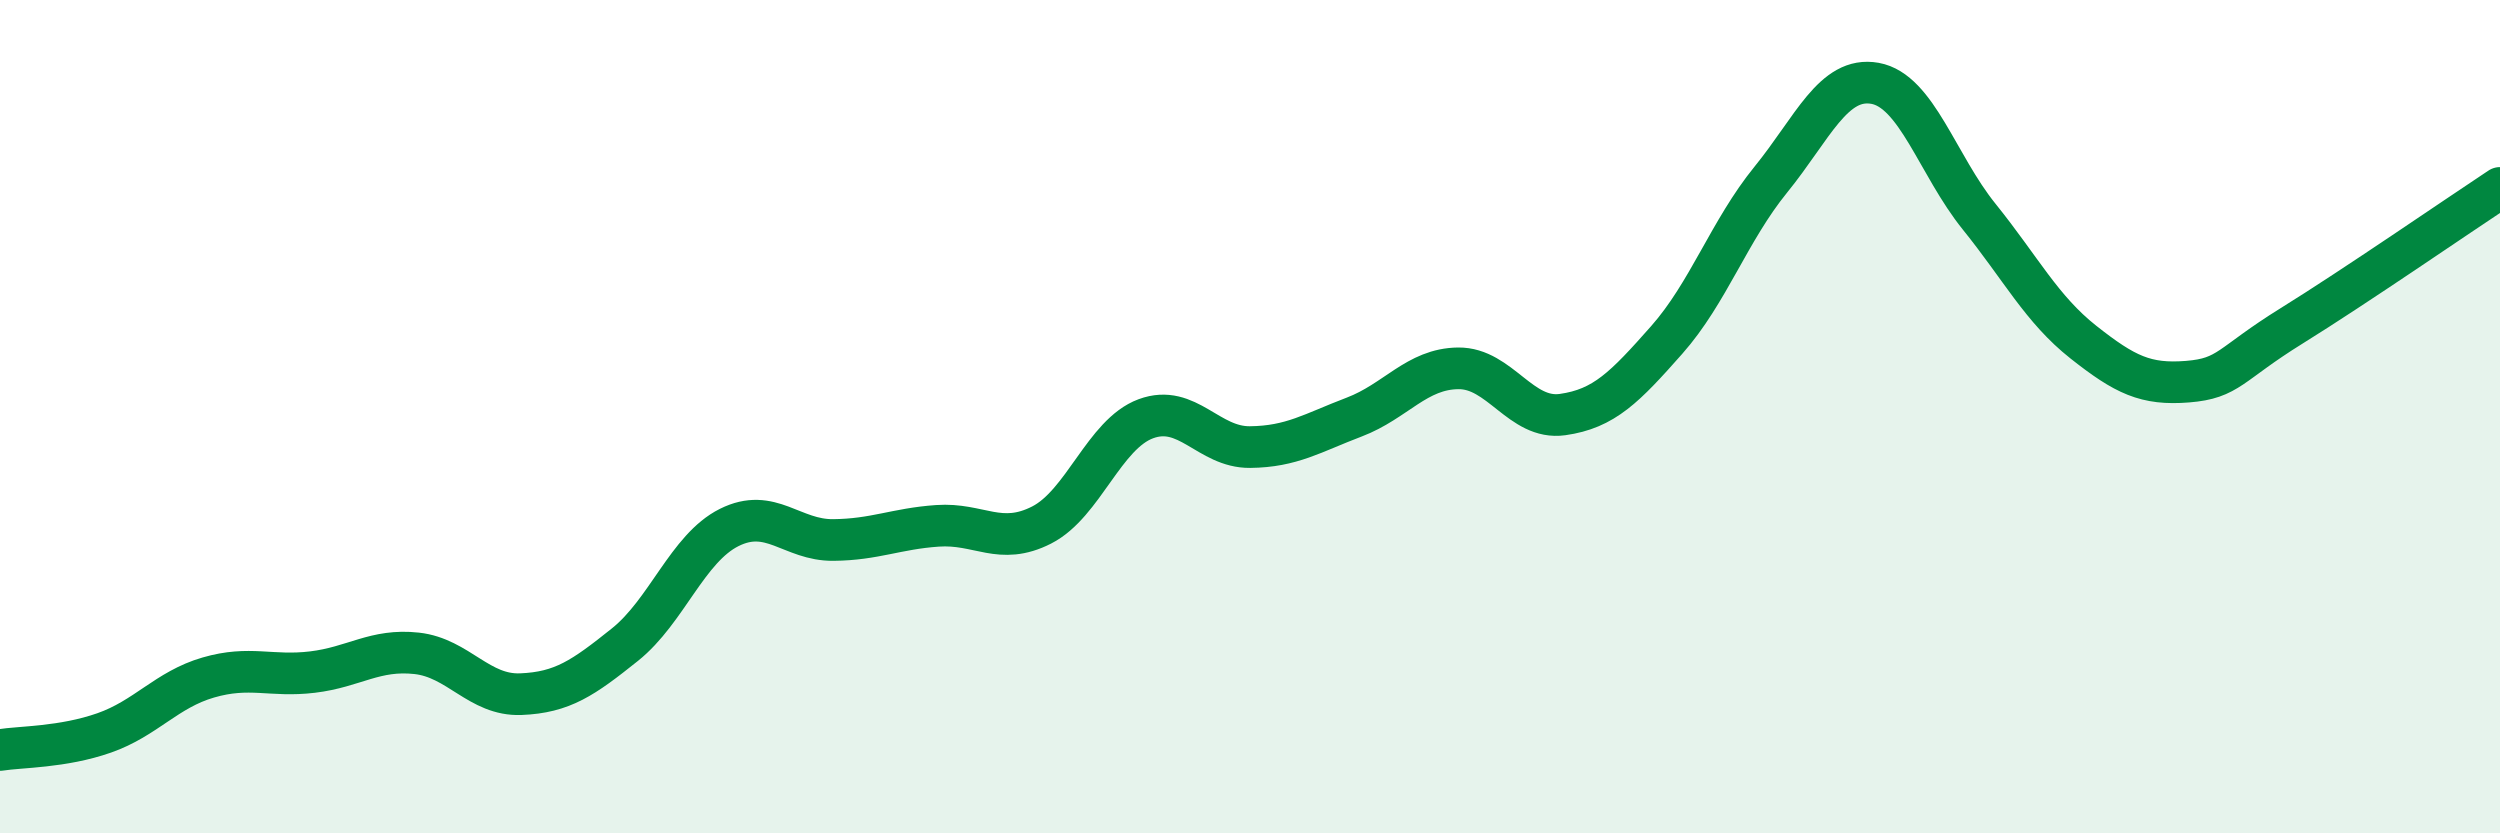
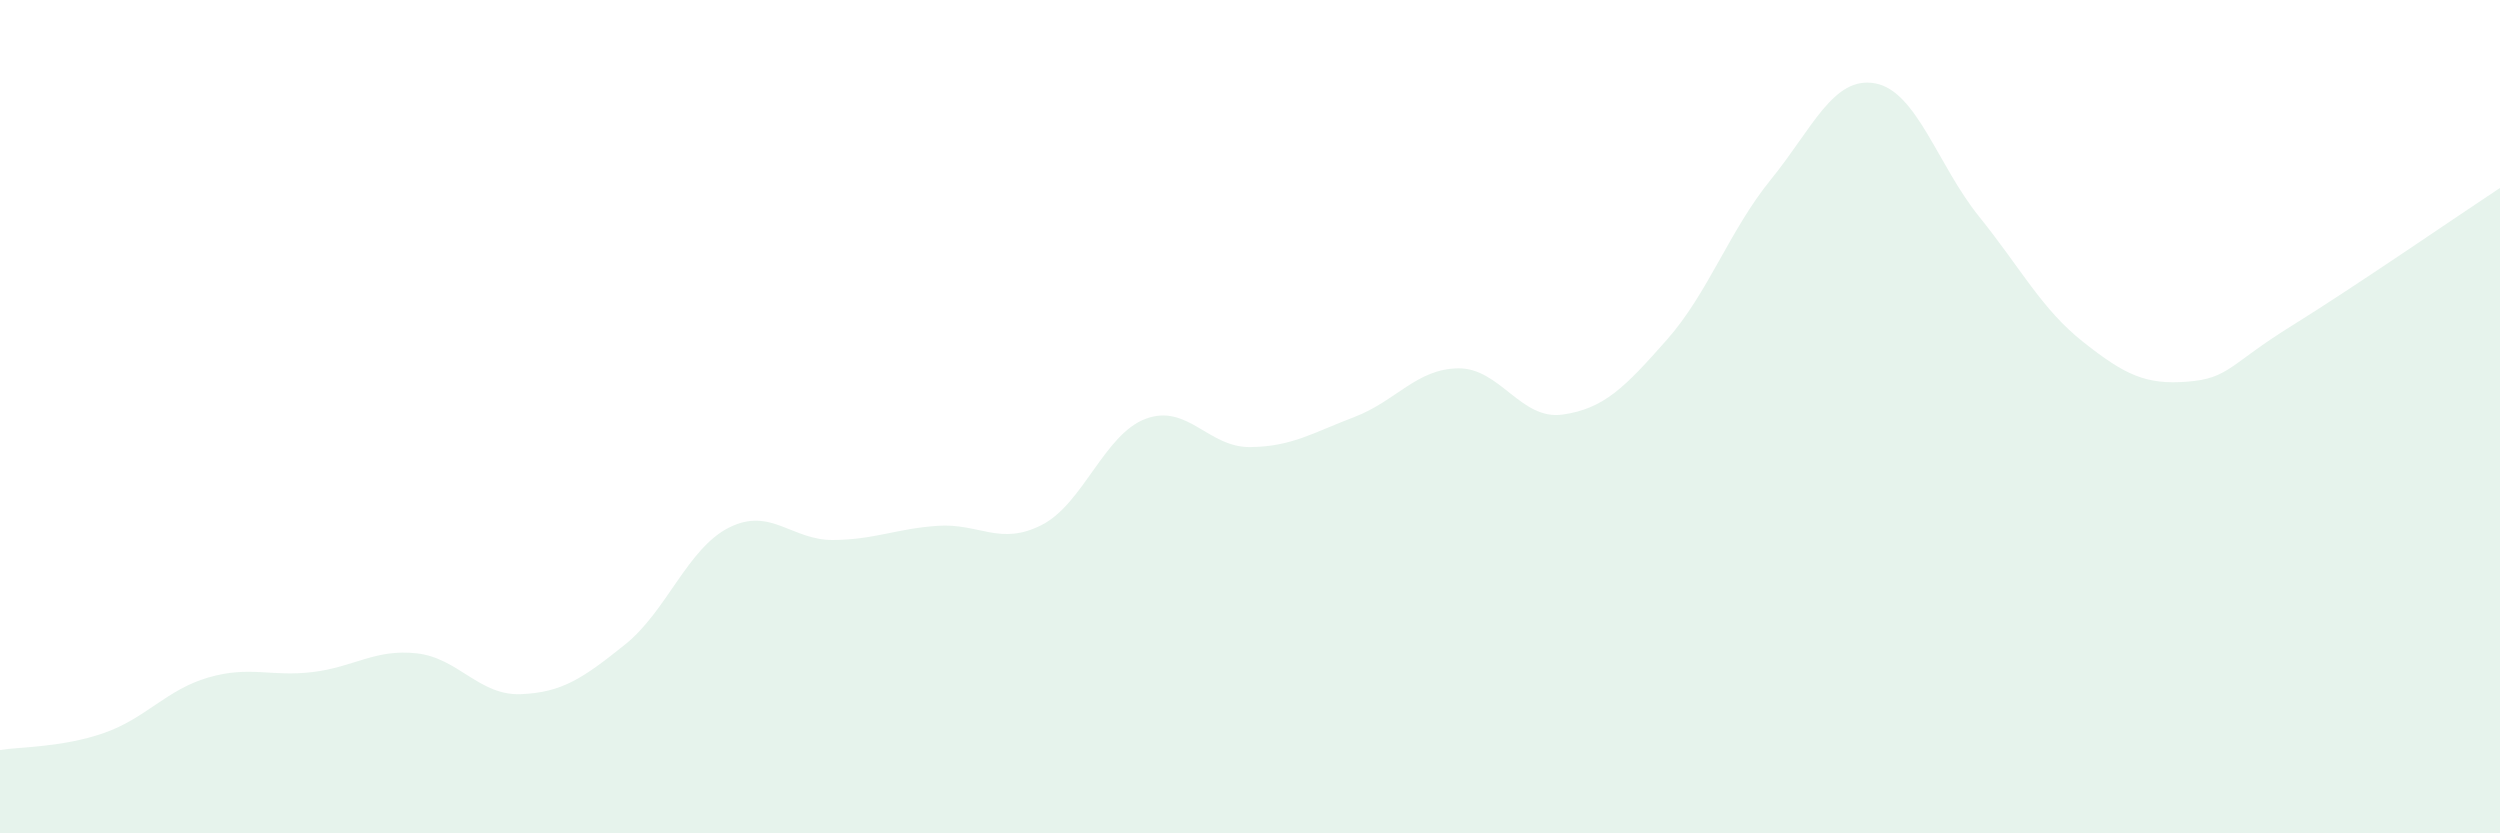
<svg xmlns="http://www.w3.org/2000/svg" width="60" height="20" viewBox="0 0 60 20">
  <path d="M 0,18 C 0.5,17.92 1.5,17.94 2.5,17.59 C 3.5,17.24 4,16.55 5,16.26 C 6,15.97 6.5,16.25 7.5,16.13 C 8.5,16.01 9,15.57 10,15.68 C 11,15.79 11.5,16.7 12.5,16.66 C 13.5,16.62 14,16.27 15,15.47 C 16,14.67 16.5,13.16 17.5,12.66 C 18.5,12.16 19,12.97 20,12.96 C 21,12.95 21.5,12.69 22.5,12.62 C 23.5,12.55 24,13.11 25,12.6 C 26,12.09 26.5,10.42 27.5,10.05 C 28.5,9.68 29,10.74 30,10.73 C 31,10.72 31.5,10.39 32.5,10.01 C 33.5,9.63 34,8.85 35,8.84 C 36,8.83 36.5,10.09 37.5,9.95 C 38.5,9.81 39,9.29 40,8.16 C 41,7.03 41.5,5.54 42.5,4.31 C 43.5,3.08 44,1.82 45,2 C 46,2.18 46.5,3.96 47.5,5.2 C 48.5,6.44 49,7.42 50,8.21 C 51,9 51.5,9.24 52.5,9.16 C 53.5,9.08 53.5,8.75 55,7.82 C 56.5,6.89 59,5.17 60,4.51L60 20L0 20Z" fill="#008740" opacity="0.1" stroke-linecap="round" stroke-linejoin="round" />
-   <path d="M 0,18 C 0.5,17.92 1.5,17.94 2.5,17.59 C 3.5,17.24 4,16.55 5,16.26 C 6,15.97 6.5,16.25 7.5,16.13 C 8.5,16.01 9,15.57 10,15.68 C 11,15.79 11.5,16.7 12.5,16.66 C 13.5,16.62 14,16.27 15,15.47 C 16,14.67 16.5,13.16 17.5,12.66 C 18.5,12.16 19,12.97 20,12.96 C 21,12.95 21.5,12.69 22.5,12.62 C 23.5,12.55 24,13.11 25,12.6 C 26,12.09 26.5,10.42 27.5,10.05 C 28.5,9.68 29,10.74 30,10.73 C 31,10.72 31.5,10.39 32.5,10.01 C 33.5,9.63 34,8.85 35,8.84 C 36,8.83 36.5,10.09 37.5,9.95 C 38.5,9.81 39,9.29 40,8.16 C 41,7.03 41.5,5.54 42.5,4.31 C 43.5,3.08 44,1.82 45,2 C 46,2.18 46.5,3.96 47.5,5.2 C 48.5,6.44 49,7.42 50,8.21 C 51,9 51.5,9.24 52.5,9.16 C 53.5,9.08 53.5,8.75 55,7.82 C 56.5,6.89 59,5.17 60,4.51" stroke="#008740" stroke-width="1" fill="none" stroke-linecap="round" stroke-linejoin="round" />
</svg>